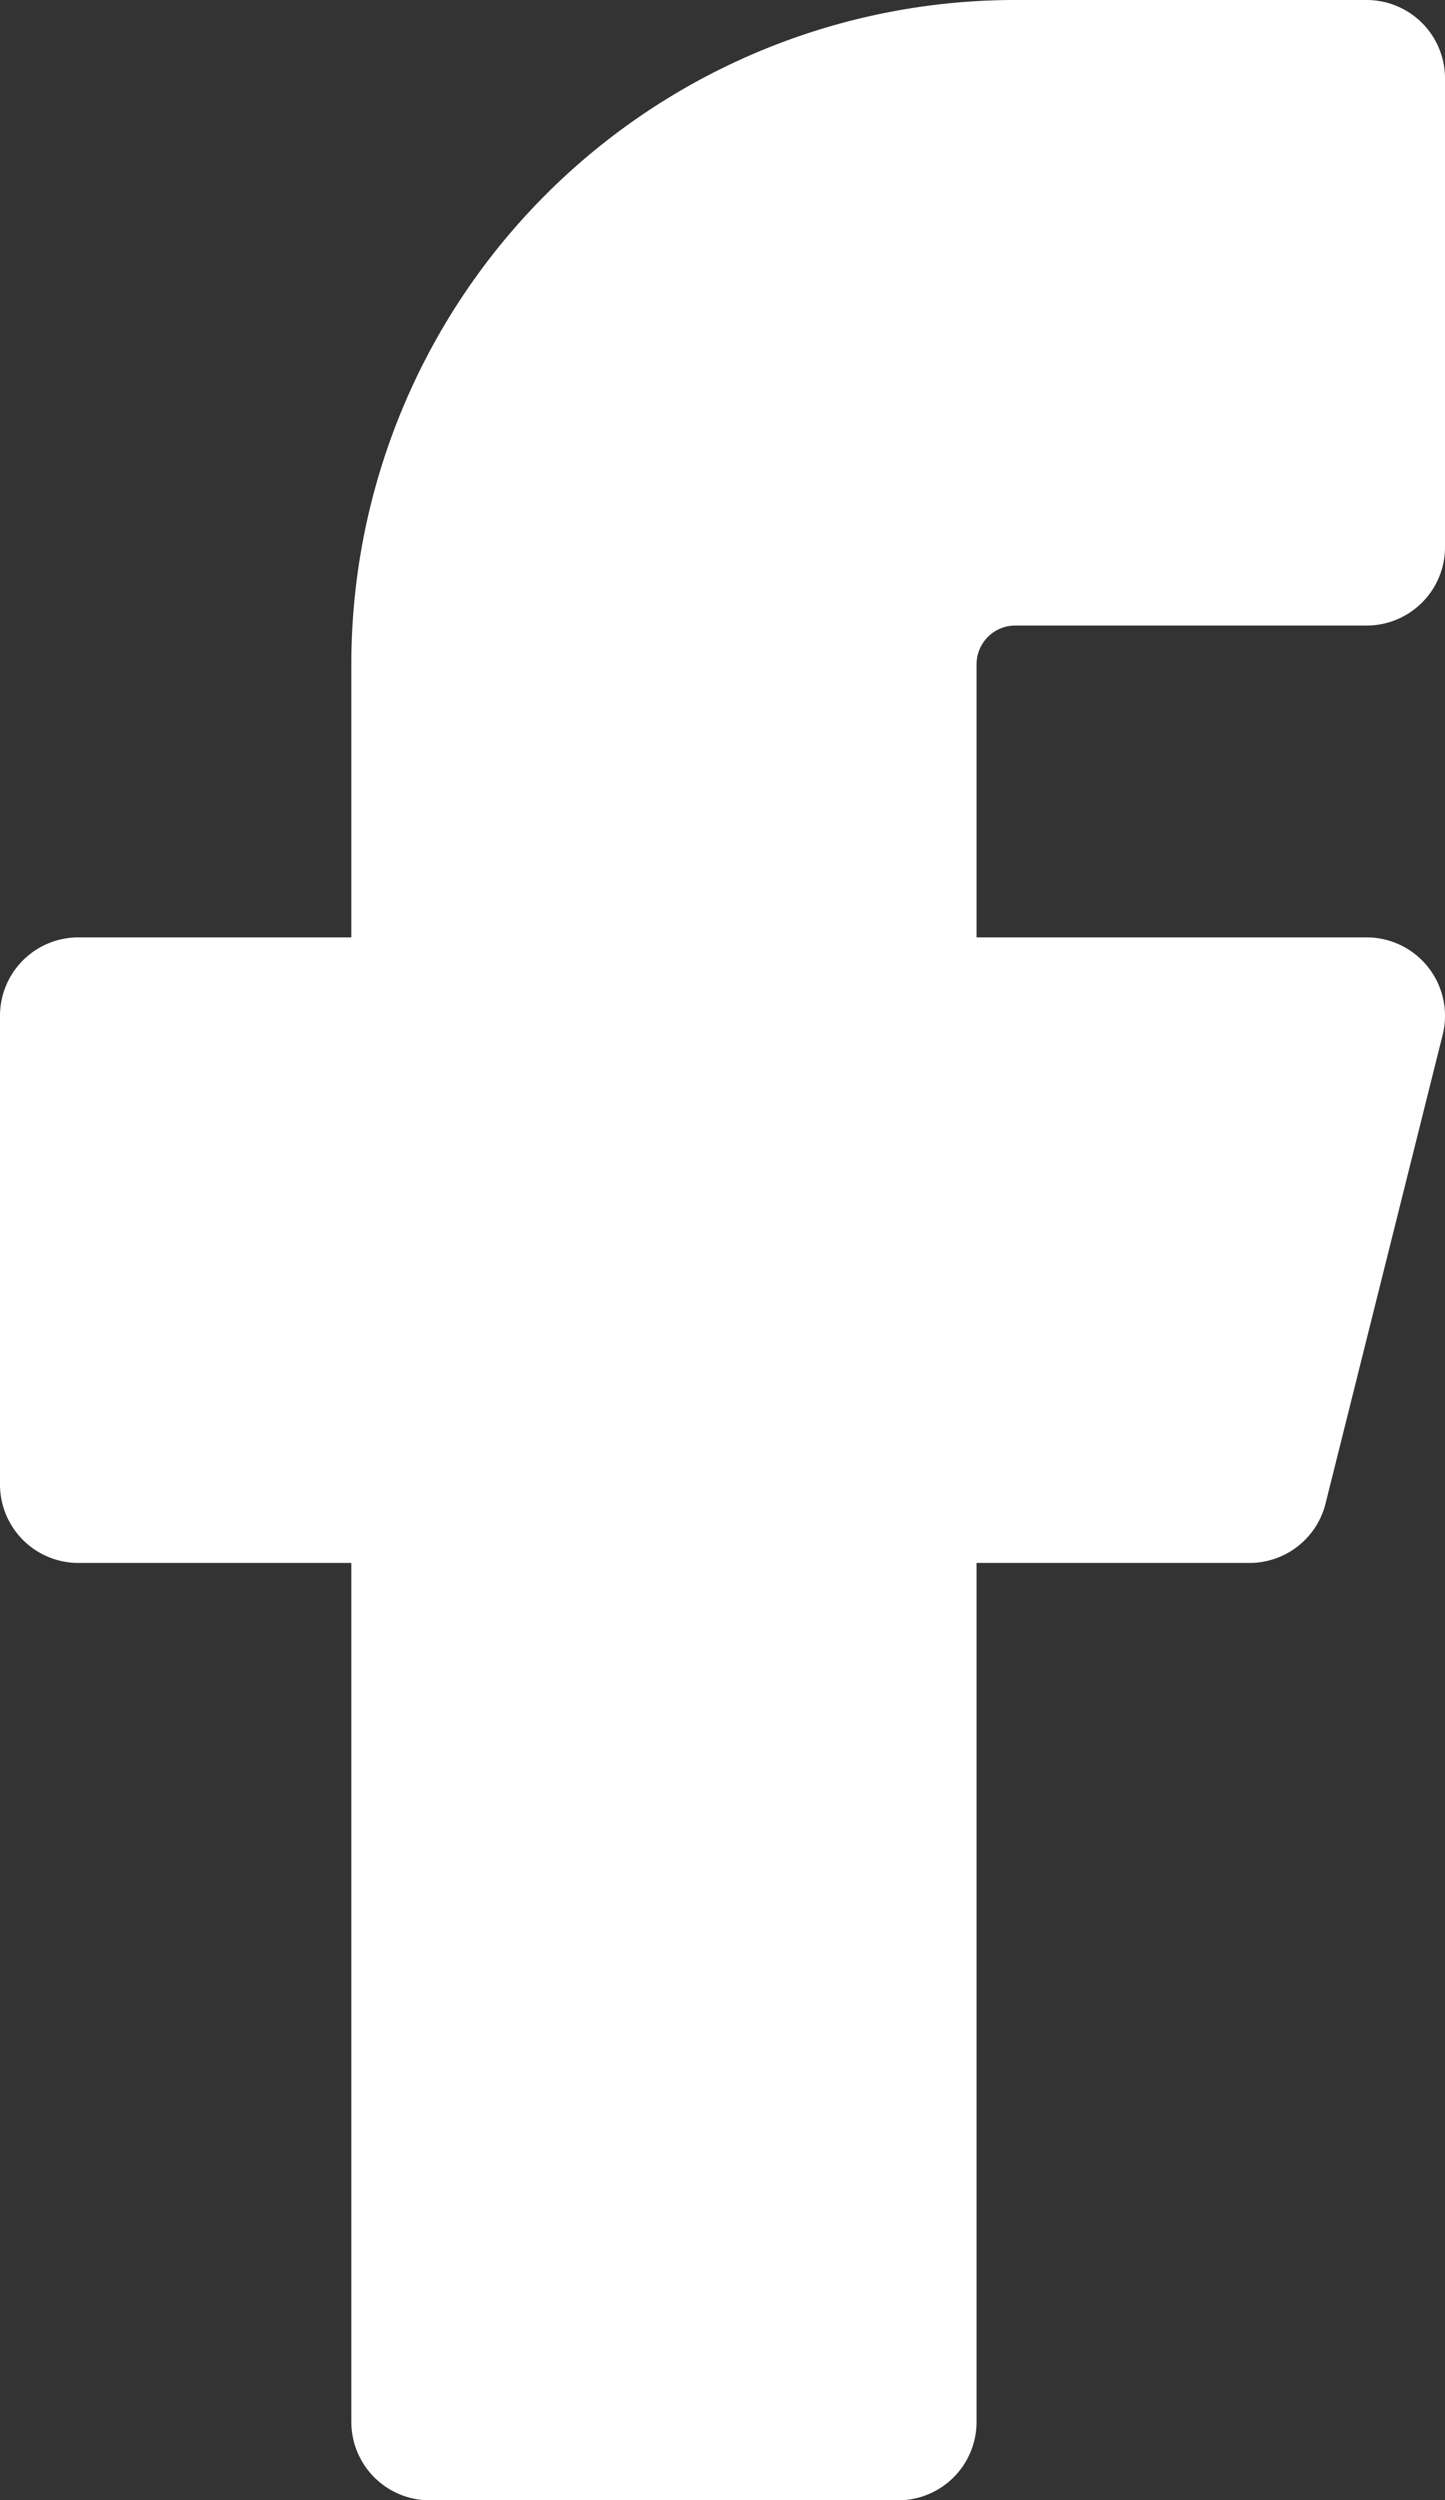
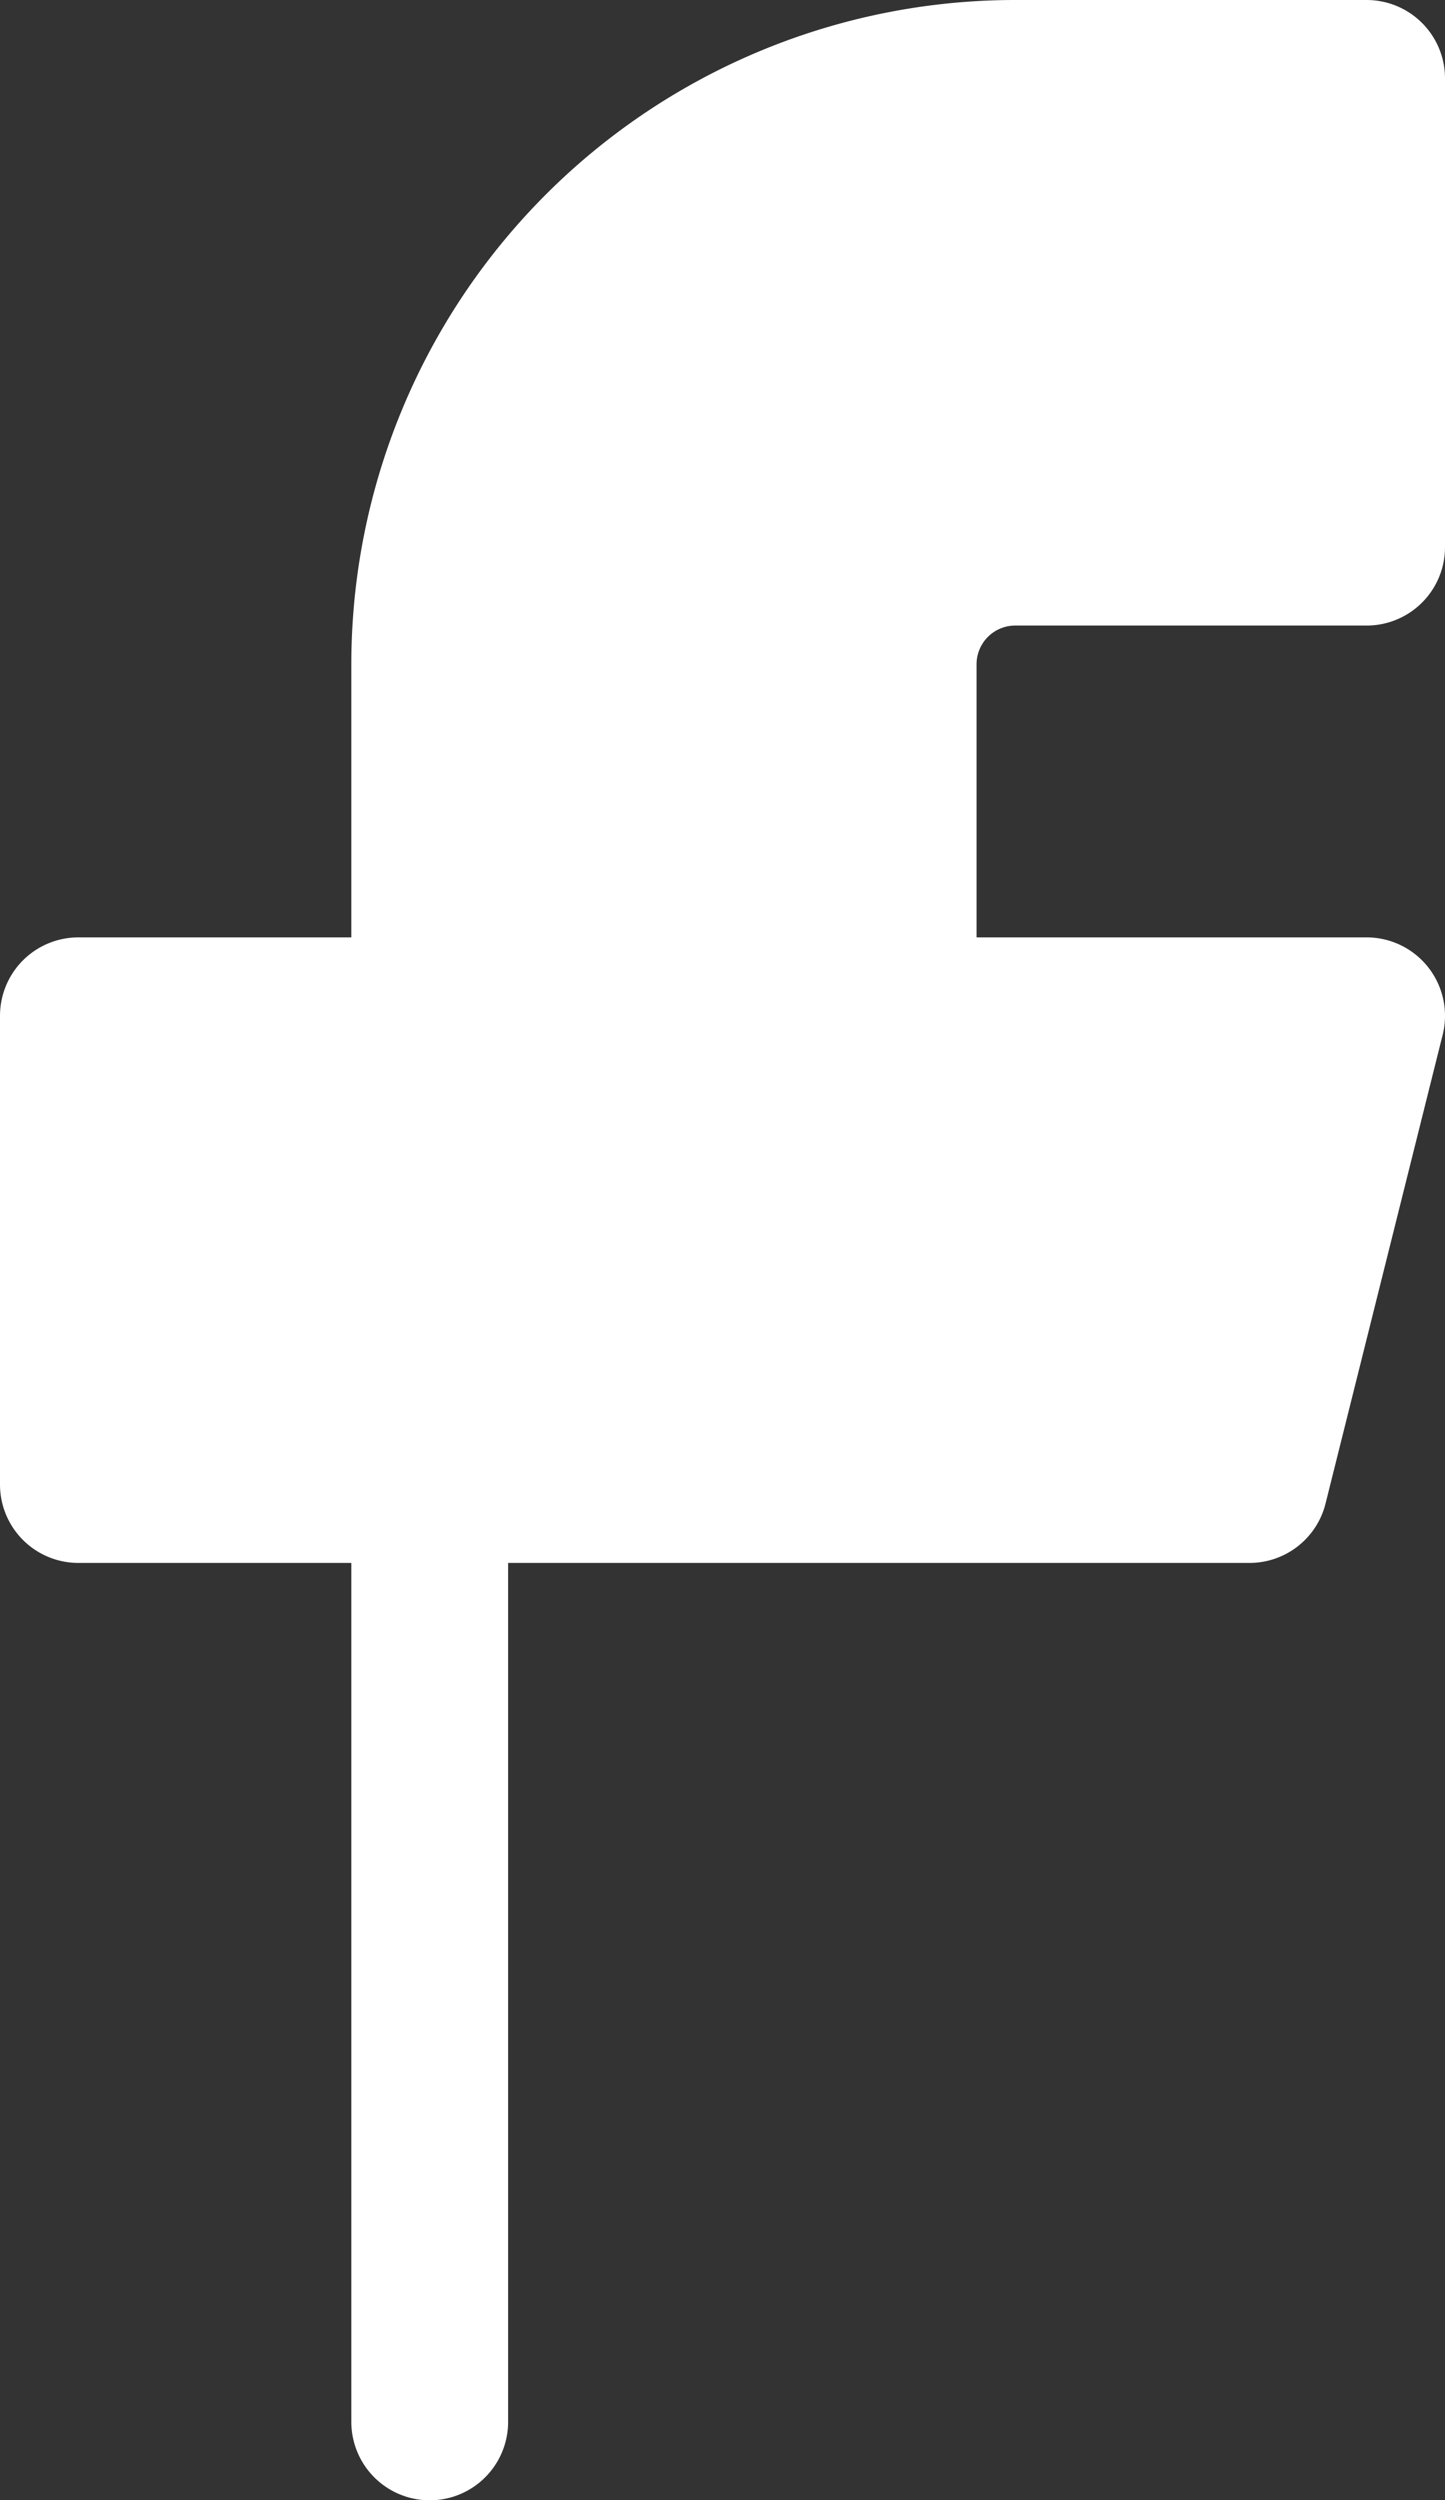
<svg xmlns="http://www.w3.org/2000/svg" width="9.217" height="15.939" viewBox="0 0 9.217 15.939">
  <rect x="0" y="0" width="9.217" height="15.939" fill="#333333" stroke="none" />
-   <path id="Icon_feather-facebook" data-name="Icon feather-facebook" d="M18.717,3H16.476a3.735,3.735,0,0,0-3.735,3.735V8.976H10.5v2.988h2.241v5.976h2.988V11.964H17.97l.747-2.988H15.729V6.735a.747.747,0,0,1,.747-.747h2.241Z" transform="translate(-10 -2.5)" fill="#fff" stroke="#fff" stroke-linecap="round" stroke-linejoin="round" stroke-width="1" />
+   <path id="Icon_feather-facebook" data-name="Icon feather-facebook" d="M18.717,3H16.476a3.735,3.735,0,0,0-3.735,3.735V8.976H10.5v2.988h2.241v5.976V11.964H17.97l.747-2.988H15.729V6.735a.747.747,0,0,1,.747-.747h2.241Z" transform="translate(-10 -2.5)" fill="#fff" stroke="#fff" stroke-linecap="round" stroke-linejoin="round" stroke-width="1" />
</svg>